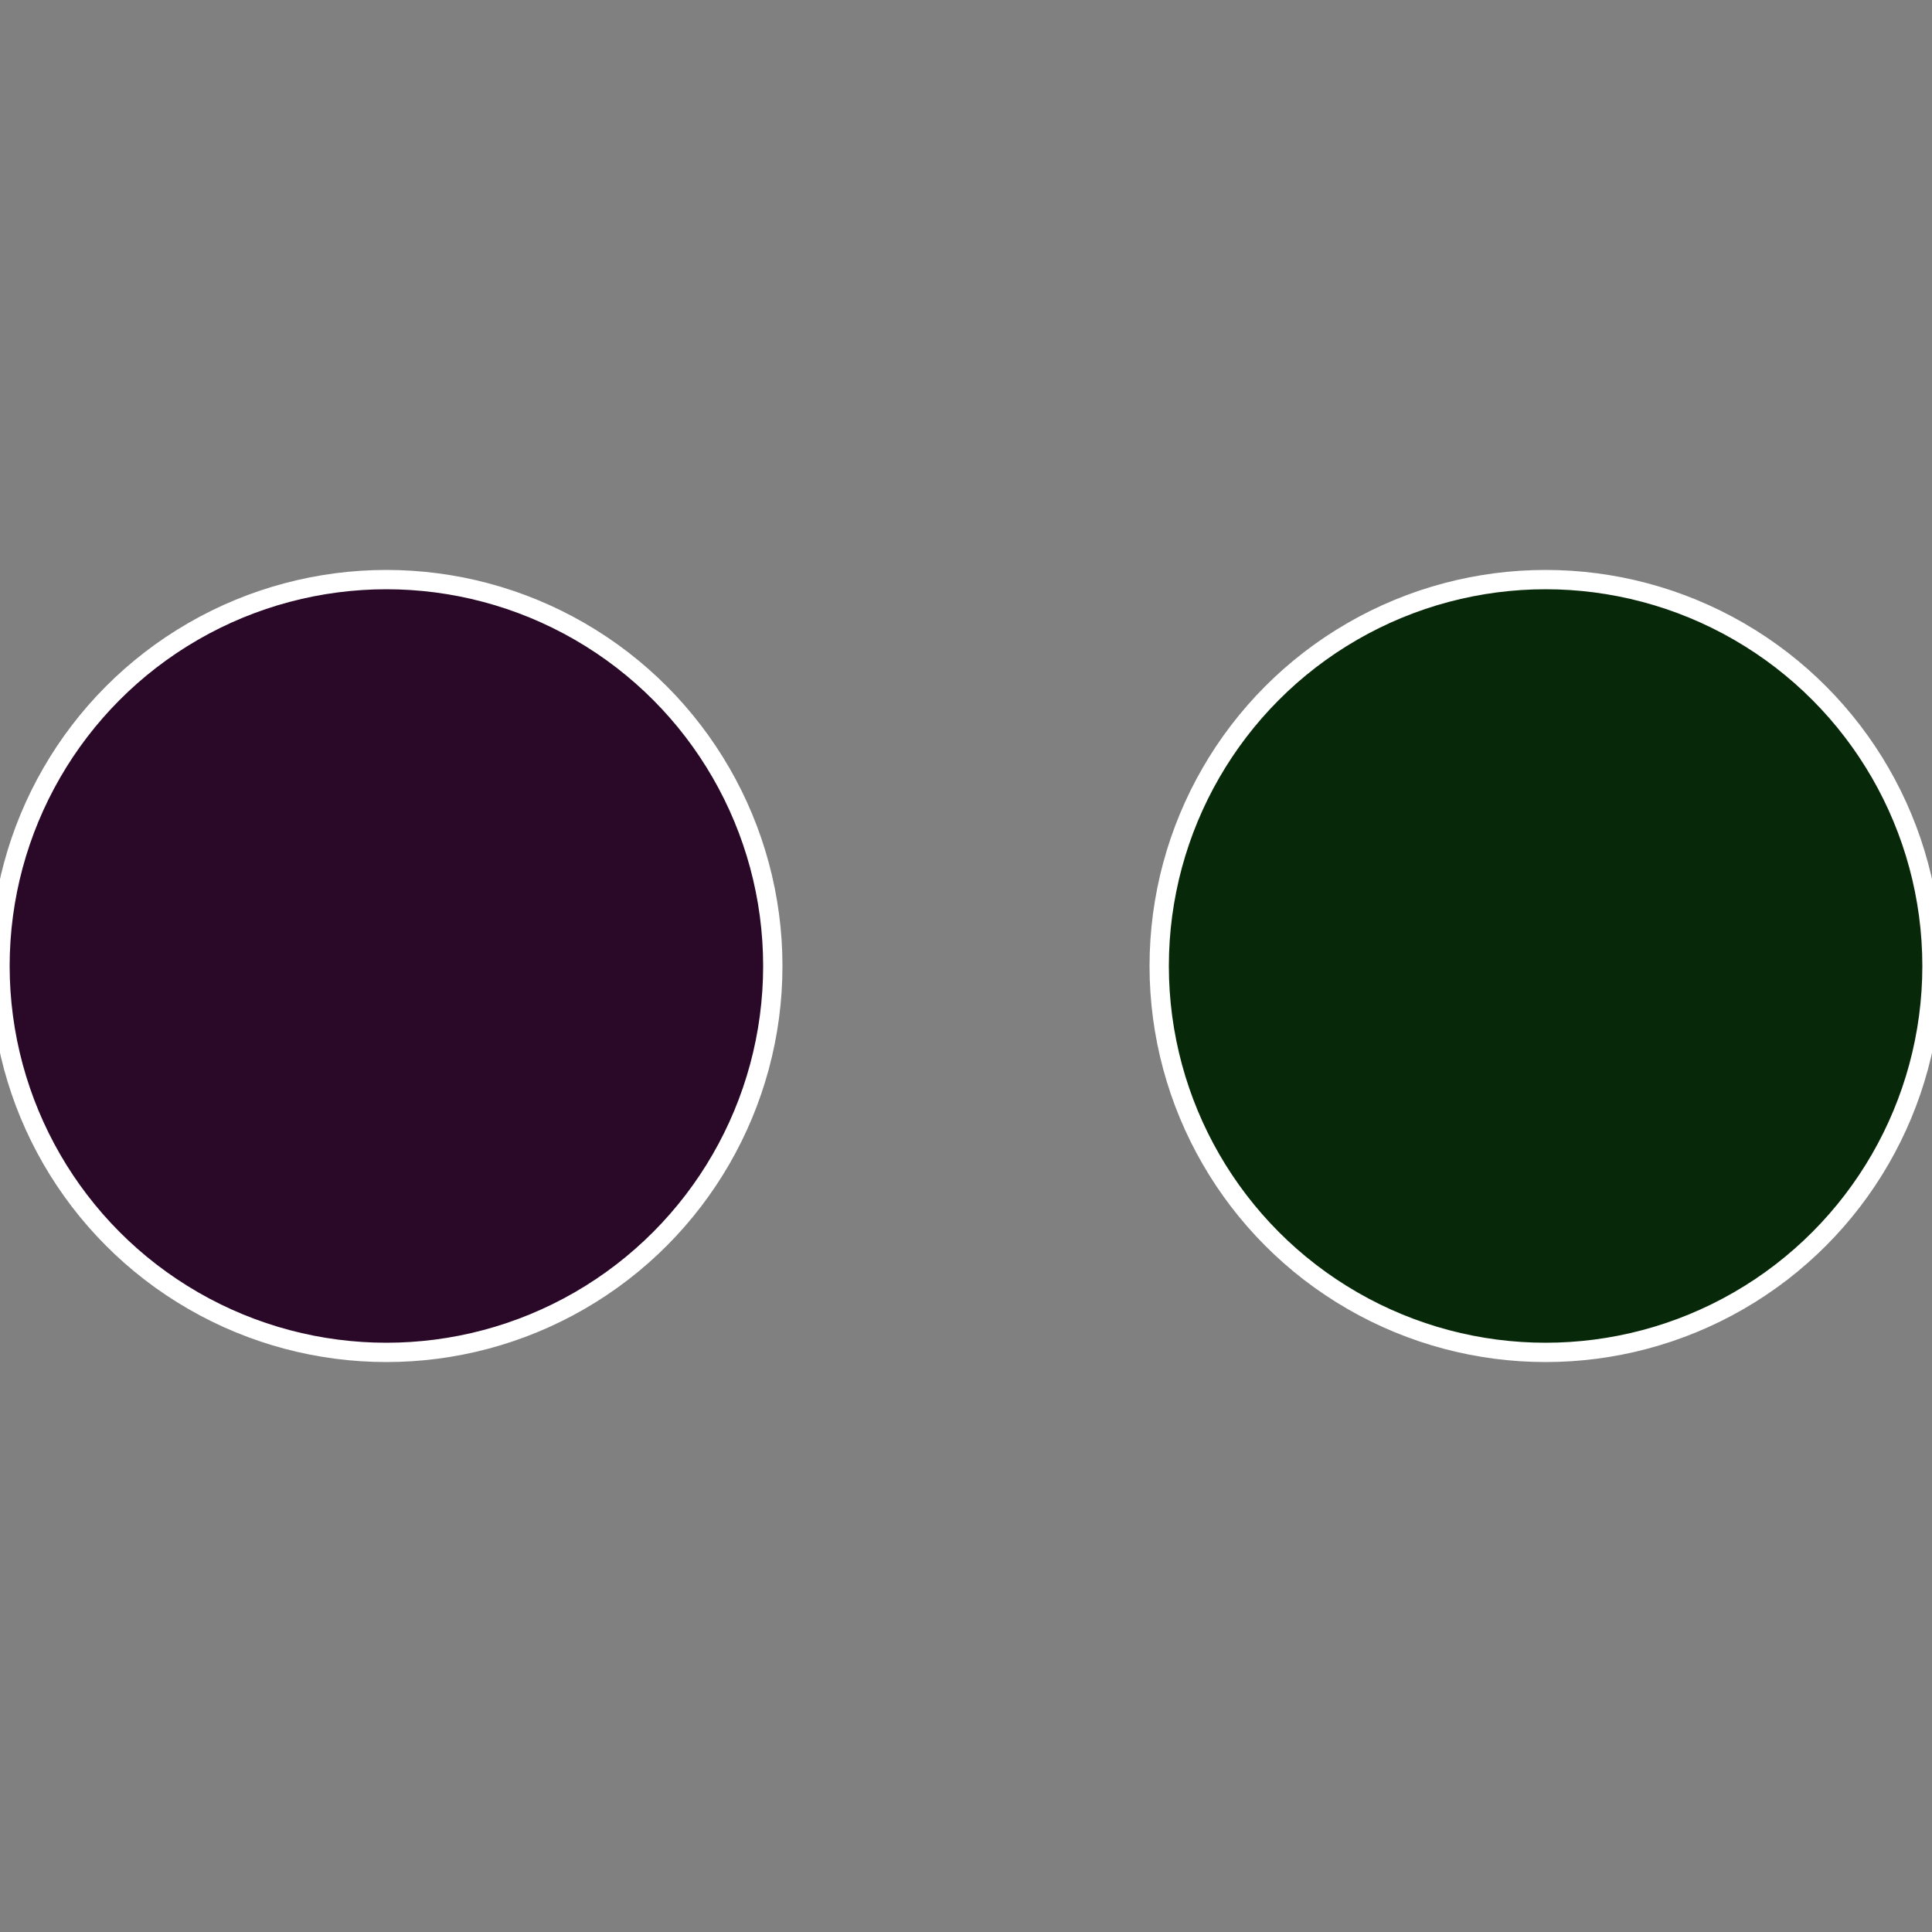
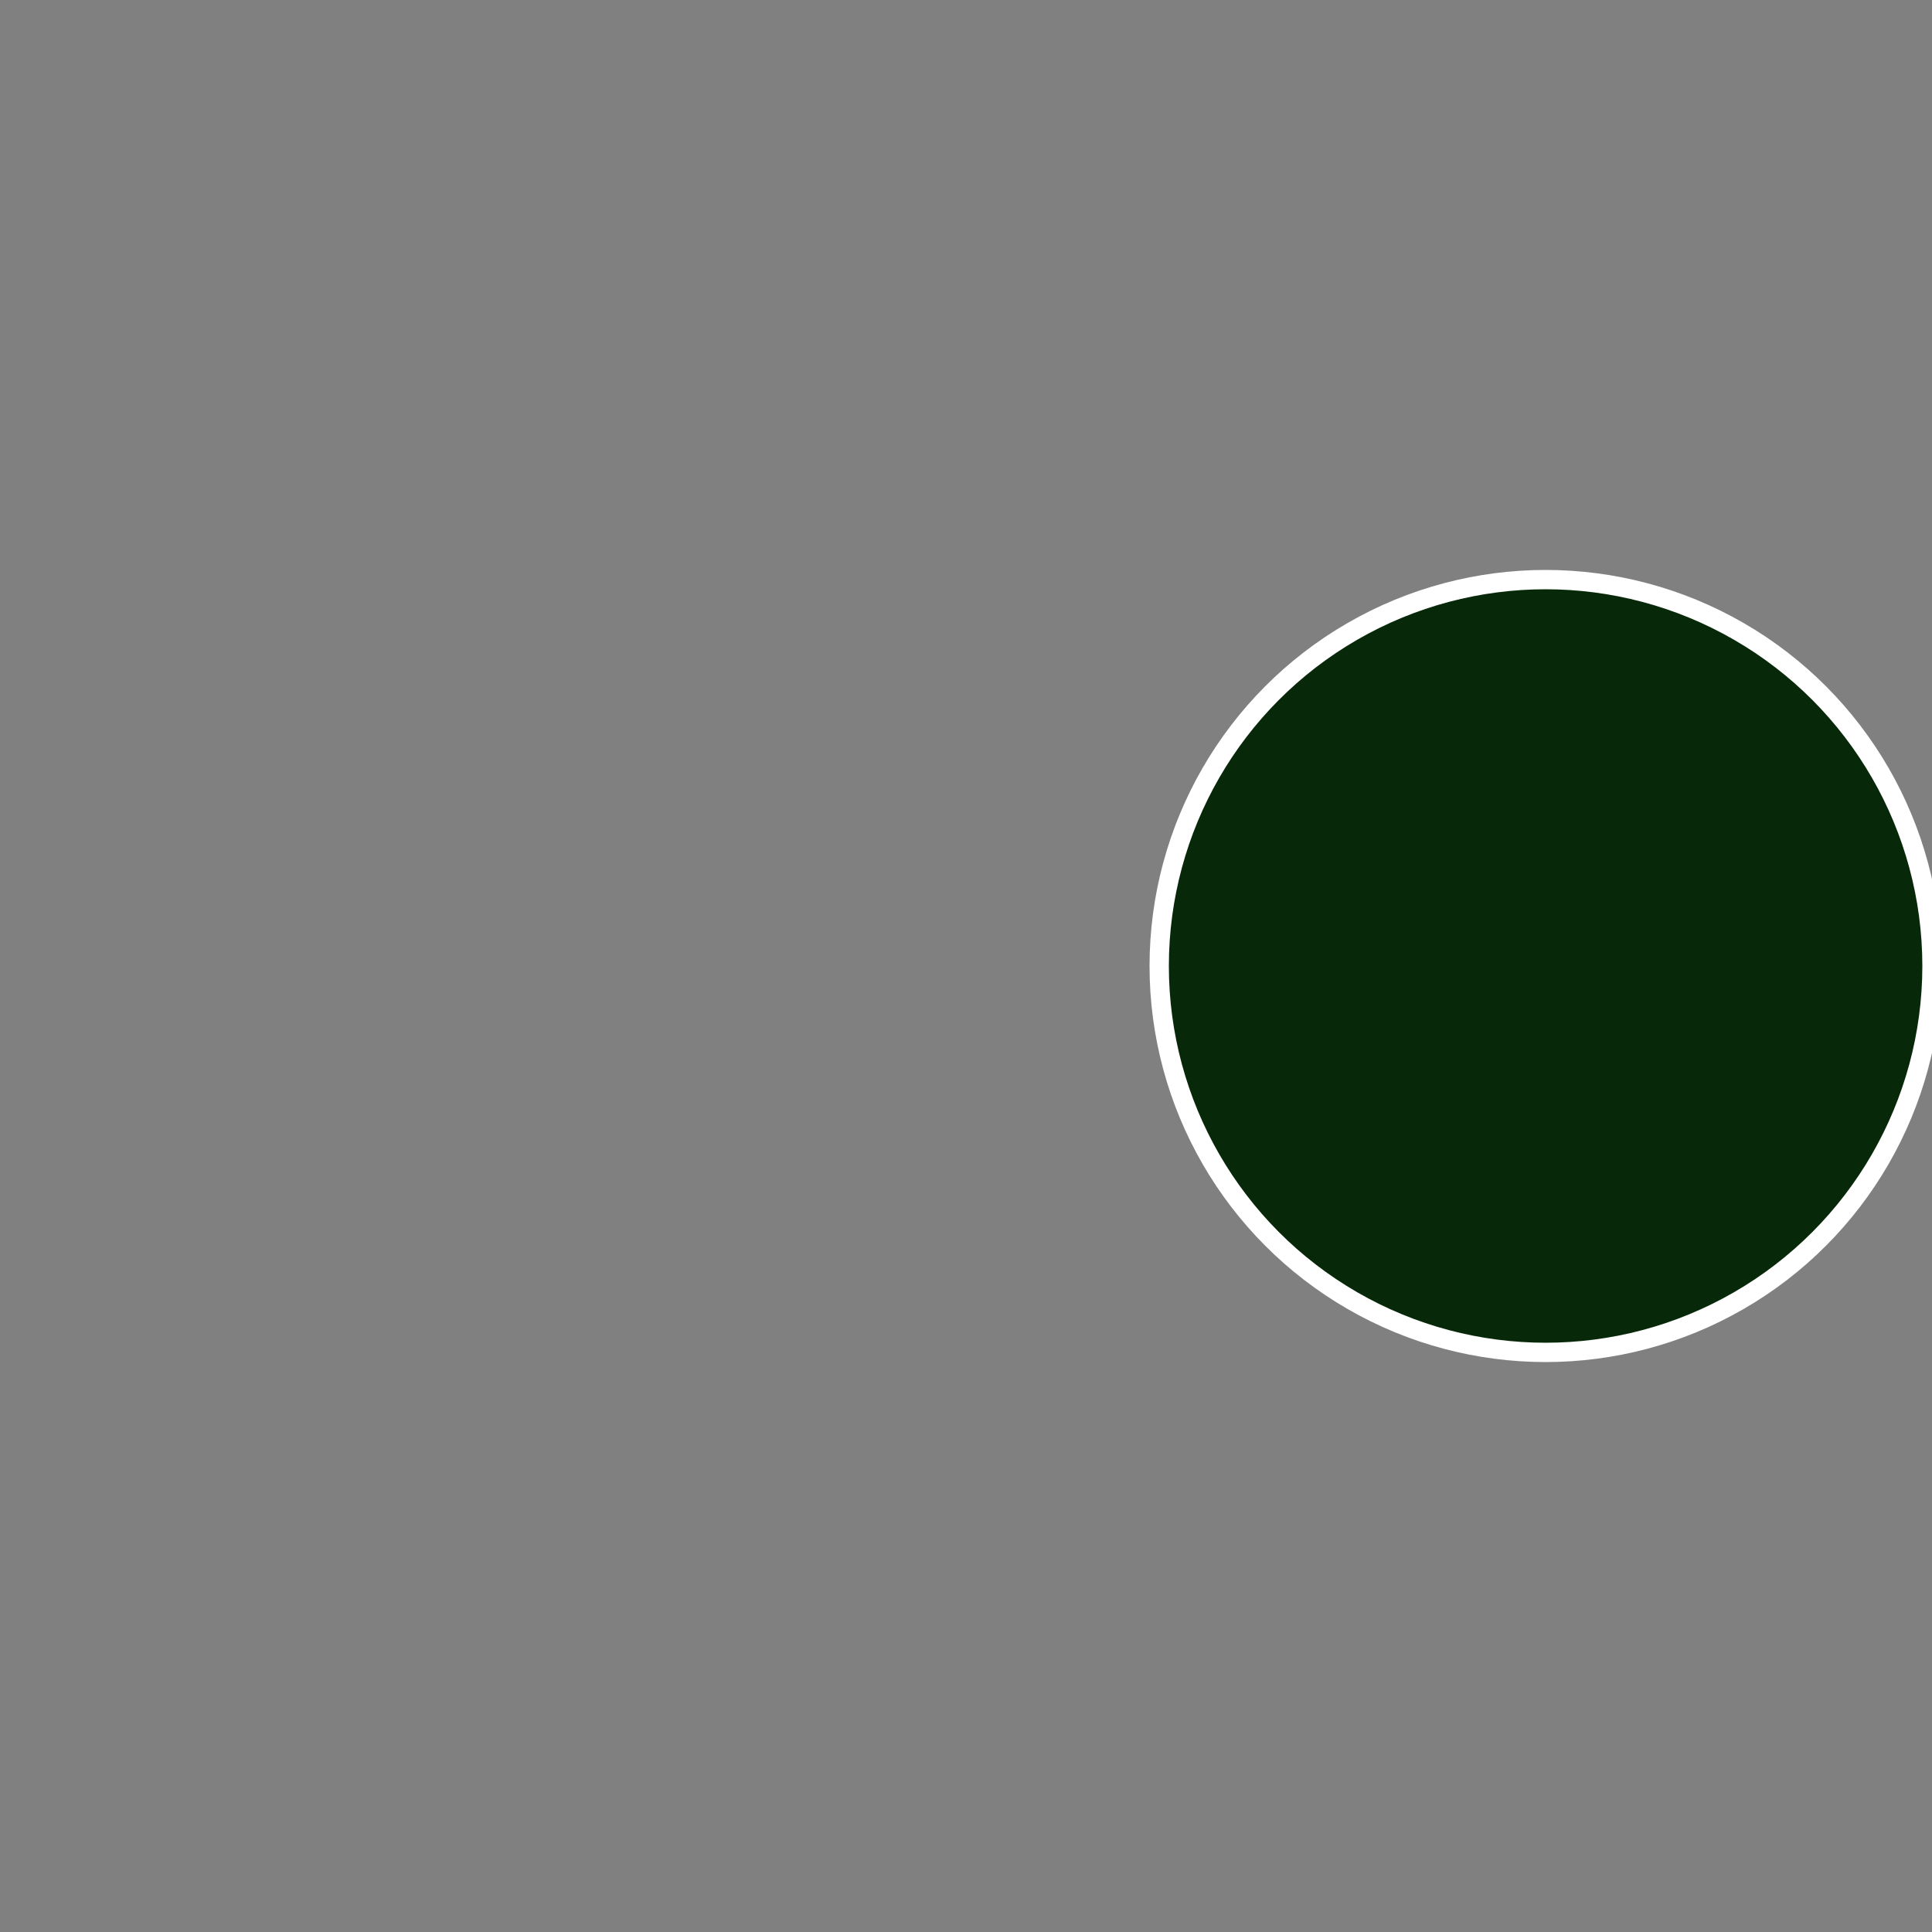
<svg xmlns="http://www.w3.org/2000/svg" width="500" height="500" viewBox="-1 -1 2 2">
  <rect x="-1" y="-1" width="2" height="2" fill="#808080" stroke="none" />
  <circle cx="0.6" cy="0" r="0.4" fill="#082909" stroke="#fff" stroke-width="1%" />
-   <circle cx="-0.6" cy="7.3478807948841E-17" r="0.4" fill="#290828" stroke="#fff" stroke-width="1%" />
</svg>